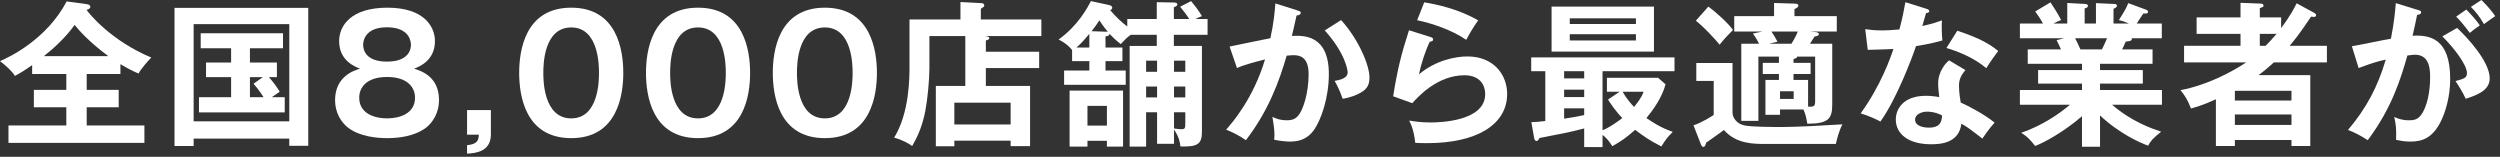
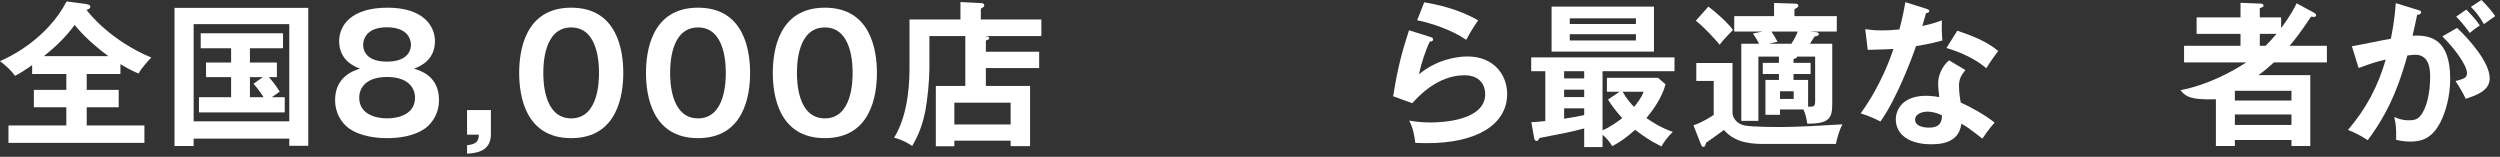
<svg xmlns="http://www.w3.org/2000/svg" width="287" height="18" viewBox="0 0 287 18" fill="none">
  <rect x="0" y="0" width="287" height="18" fill="#333333" stroke="none" />
  <path d="M275.036 0.36L277.61 1.152C277.808 1.206 277.952 1.26 277.952 1.404C277.952 1.53 277.862 1.674 277.484 1.71C277.322 2.484 277.142 3.384 276.962 4.104C279.032 3.978 281.282 4.5 281.282 9.054C281.282 11.016 280.778 12.816 280.166 14.022C279.248 15.786 278.15 16.254 276.71 16.254C275.936 16.254 275.432 16.128 275.072 16.056C275.108 14.832 275.054 14.22 274.856 13.428C275.324 13.626 275.774 13.806 276.494 13.806C277.268 13.806 277.808 13.752 278.384 12.384C278.96 11.016 278.978 9.252 278.978 8.874C278.978 8.118 278.978 6.282 277.25 6.282C277.034 6.282 276.98 6.3 276.368 6.372C275.666 8.82 274.64 12.348 271.814 16.092C271.148 15.642 270.23 15.156 269.546 14.922C271.652 12.438 272.966 9.972 273.884 6.84C273.02 7.038 272.498 7.164 270.77 7.812L269.996 5.31C270.716 5.202 273.83 4.536 274.478 4.446C274.874 2.484 274.982 1.062 275.036 0.36ZM281.966 1.908L283.136 1.098C284.072 2.052 284.486 2.628 284.684 2.916C284.162 3.258 283.892 3.474 283.532 3.78C282.884 2.898 282.452 2.394 281.966 1.908ZM280.382 4.176L282.074 3.204C283.334 4.392 285.818 7.092 285.818 9C285.818 10.422 284.27 10.944 283.064 11.34C282.758 10.656 282.2 9.756 281.894 9.306C282.884 9.036 283.208 8.946 283.208 8.388C283.208 7.452 281.714 5.49 280.382 4.176ZM283.658 0.792L284.864 0C285.098 0.234 285.854 0.954 286.448 1.854C285.944 2.196 285.854 2.268 285.152 2.772C284.63 1.854 284.216 1.35 283.658 0.792Z" fill="white" />
-   <path d="M263.655 0.378L265.671 1.476C265.779 1.53 265.887 1.62 265.887 1.746C265.887 1.836 265.833 1.944 265.635 1.944C265.563 1.944 265.527 1.926 265.311 1.908C263.997 3.888 263.313 4.716 262.845 5.256H267.129V7.164H261.045C260.235 7.902 259.911 8.154 259.281 8.622H265.221V16.758H263.061V16.074H256.563V16.758H254.385V11.394C253.017 12.024 252.171 12.276 251.523 12.456C251.181 11.52 250.785 10.908 250.317 10.35C253.305 9.792 256.203 8.28 257.859 7.164H250.731V5.256H257.211V3.888H252.171V1.998H257.211V0.324L259.551 0.414C259.677 0.414 259.857 0.486 259.857 0.648C259.857 0.774 259.785 0.81 259.425 0.936V1.998H261.873V3.222C262.971 1.764 263.439 0.828 263.655 0.378ZM256.563 14.346H263.061V13.14H256.563V14.346ZM256.563 11.538H263.061V10.422H256.563V11.538ZM259.425 5.256H260.091C260.415 4.932 260.829 4.5 261.351 3.888H259.425V5.256Z" fill="white" />
-   <path d="M241.083 13.248V16.848H239.013V13.338C236.925 15.156 234.603 16.398 233.631 16.758C232.875 15.768 232.443 15.498 232.029 15.246C234.351 14.454 236.349 13.122 237.627 12.024H231.885V10.332H239.013V9.594H233.973V8.046H239.013V7.326H232.785V5.67H236.601C236.511 5.454 236.277 4.95 236.097 4.608L236.997 4.392H231.885V2.7H234.531C234.387 2.394 234.045 1.872 233.649 1.314L235.395 0.27C235.773 0.828 236.295 1.656 236.619 2.304C236.331 2.412 236.133 2.484 235.737 2.7H237.321V0.342L239.319 0.45C239.499 0.468 239.697 0.486 239.697 0.666C239.697 0.846 239.553 0.9 239.319 0.972V2.7H240.615V0.36L242.631 0.45C242.721 0.45 243.027 0.45 243.027 0.666C243.027 0.846 242.757 0.954 242.631 1.008V2.7H244.395C243.873 2.466 243.477 2.358 243.243 2.304C243.927 1.242 244.107 0.9 244.323 0.36L246.429 1.134C246.519 1.17 246.591 1.26 246.591 1.35C246.591 1.584 246.321 1.566 246.051 1.548C245.925 1.728 245.403 2.538 245.295 2.7H248.175V4.392H244.683C244.719 4.446 244.737 4.482 244.737 4.518C244.737 4.716 244.251 4.752 244.035 4.77C243.819 5.274 243.711 5.49 243.621 5.67H247.113V7.326H241.083V8.046H245.997V9.594H241.083V10.332H248.193V12.024H242.469C244.737 13.986 247.041 14.76 248.103 15.12C247.113 15.894 246.861 16.236 246.609 16.722C245.745 16.434 243.207 15.282 241.083 13.248ZM241.893 4.392H238.221C238.347 4.608 238.491 4.914 238.833 5.67H241.299C241.407 5.454 241.623 5.04 241.893 4.392Z" fill="white" />
+   <path d="M263.655 0.378L265.671 1.476C265.779 1.53 265.887 1.62 265.887 1.746C265.887 1.836 265.833 1.944 265.635 1.944C265.563 1.944 265.527 1.926 265.311 1.908C263.997 3.888 263.313 4.716 262.845 5.256H267.129V7.164H261.045C260.235 7.902 259.911 8.154 259.281 8.622H265.221V16.758H263.061V16.074H256.563V16.758H254.385V11.394C251.181 11.52 250.785 10.908 250.317 10.35C253.305 9.792 256.203 8.28 257.859 7.164H250.731V5.256H257.211V3.888H252.171V1.998H257.211V0.324L259.551 0.414C259.677 0.414 259.857 0.486 259.857 0.648C259.857 0.774 259.785 0.81 259.425 0.936V1.998H261.873V3.222C262.971 1.764 263.439 0.828 263.655 0.378ZM256.563 14.346H263.061V13.14H256.563V14.346ZM256.563 11.538H263.061V10.422H256.563V11.538ZM259.425 5.256H260.091C260.415 4.932 260.829 4.5 261.351 3.888H259.425V5.256Z" fill="white" />
  <path d="M223.759 6.93L225.631 8.046C225.055 8.73 224.893 9.198 224.893 9.864C224.893 10.602 225.019 11.394 225.091 11.772C226.189 12.258 227.899 13.194 228.979 14.076C228.385 14.724 227.701 15.714 227.575 15.912C226.045 14.724 225.739 14.508 225.163 14.202C224.893 16.524 222.571 16.56 221.671 16.56C219.151 16.56 217.639 15.426 217.639 13.716C217.639 12.564 218.449 10.998 221.095 10.998C221.725 10.998 222.301 11.088 222.625 11.142C222.517 10.296 222.499 9.846 222.499 9.576C222.499 8.208 223.399 7.182 223.759 6.93ZM222.949 13.248C222.121 12.816 221.347 12.816 221.239 12.816C220.663 12.816 219.853 13.086 219.853 13.734C219.853 14.544 220.969 14.652 221.437 14.652C222.805 14.652 222.913 13.896 222.949 13.248ZM214.417 5.724L214.129 3.348C214.651 3.42 215.173 3.492 216.073 3.492C216.541 3.492 217.027 3.474 218.053 3.384C218.449 1.908 218.593 1.008 218.737 0.252L221.149 1.008C221.383 1.08 221.473 1.152 221.473 1.278C221.473 1.476 221.221 1.494 221.113 1.494C221.041 1.728 220.735 2.772 220.681 2.988C221.815 2.736 222.355 2.538 222.931 2.34C222.895 2.97 222.913 3.978 222.985 4.644C222.535 4.77 221.581 5.04 219.961 5.292C219.475 6.714 217.747 11.322 215.875 13.95C215.389 13.698 214.651 13.338 213.607 13.014C215.911 9.828 217.027 6.642 217.369 5.616C216.739 5.67 215.335 5.688 214.417 5.724ZM223.453 5.508L224.695 3.528C227.485 4.446 228.511 5.148 229.393 5.85C229.033 6.336 228.475 7.092 228.025 7.83C226.711 6.696 224.911 5.94 223.453 5.508Z" fill="white" />
  <path d="M202.673 9.18H204.221V8.496H202.367V7.218H204.221V6.498H201.863V13.878H199.901V5.022H201.935C201.881 4.878 201.611 4.374 201.233 3.852L202.331 3.618H199.091V1.854H203.663V0.342L205.985 0.414C206.255 0.414 206.453 0.45 206.453 0.666C206.453 0.81 206.255 0.936 206.003 1.044V1.854H210.863V3.618H207.785L208.487 3.69C208.667 3.708 208.811 3.798 208.811 3.906C208.811 4.104 208.541 4.158 208.307 4.194C208.199 4.374 208.055 4.608 207.785 5.022H210.341V12.024C210.341 13.662 209.855 14.202 207.479 14.202C207.371 13.536 207.281 13.104 207.029 12.564H204.347V13.176H202.673V9.18ZM205.895 7.218H207.857V8.496H205.895V9.18H207.569V12.24C208.271 12.276 208.379 12.204 208.379 11.556V6.498H206.291C206.345 6.66 206.021 6.75 205.895 6.768V7.218ZM205.913 10.476H204.347V11.358H205.913V10.476ZM206.381 3.618H203.357C203.573 3.942 203.843 4.356 204.059 4.788L203.087 5.022H205.661C206.147 4.23 206.309 3.816 206.381 3.618ZM194.681 2.376L196.121 0.756C196.913 1.332 198.317 2.574 198.947 3.438C197.975 4.428 197.723 4.734 197.417 5.13C196.895 4.5 195.635 3.114 194.681 2.376ZM194.735 7.236H198.893V12.942C198.893 13.482 199.361 14.22 200.261 14.4C201.143 14.58 203.645 14.58 204.653 14.58C206.201 14.58 209.225 14.418 211.511 14.274C211.097 15.048 210.863 16.056 210.755 16.524H202.691C201.305 16.524 199.307 16.524 197.903 14.922C197.597 15.174 196.157 16.164 195.869 16.38C195.779 16.668 195.725 16.866 195.545 16.866C195.419 16.866 195.329 16.722 195.275 16.596L194.411 14.382C195.365 14.094 196.553 13.32 196.733 13.194V9.288H194.735V7.236Z" fill="white" />
  <path d="M183.971 8.172V14.958C184.799 14.616 185.627 14.022 186.239 13.554C185.375 12.654 184.817 11.772 184.601 11.43L185.933 10.53H184.475V8.928H190.343L191.207 9.684C190.775 11.232 189.821 12.564 189.011 13.554C189.587 13.95 190.613 14.652 192.035 15.138C191.333 15.858 191.261 15.966 190.721 16.812C189.407 16.146 188.687 15.642 187.715 14.904C186.779 15.732 186.077 16.254 185.087 16.776C184.691 16.146 184.421 15.84 183.971 15.48V16.884H181.865V14.742C180.371 15.156 178.715 15.462 176.735 15.84C176.591 16.092 176.537 16.182 176.393 16.182C176.213 16.182 176.141 15.966 176.123 15.858L175.799 14.022C176.231 14.004 176.645 13.986 177.401 13.896V8.172H175.781V6.588H192.233V8.172H183.971ZM181.865 11.142V10.296H179.561V11.142H181.865ZM181.865 9V8.172H179.561V9H181.865ZM181.865 13.212V12.438H179.561V13.626C180.335 13.518 181.073 13.374 181.865 13.212ZM188.687 10.53H186.275C186.653 11.232 187.283 11.97 187.589 12.276C187.931 11.844 188.417 11.286 188.687 10.53ZM178.121 0.756H189.875V5.922H178.121V0.756ZM180.209 2.754H187.805V2.106H180.209V2.754ZM187.805 3.924H180.209V4.644H187.805V3.924Z" fill="white" />
  <path d="M162.689 2.322L163.499 0.27C164.777 0.468 167.405 1.008 169.691 2.34C169.133 3.132 168.809 3.672 168.323 4.572C166.631 3.402 164.255 2.646 162.689 2.322ZM161.753 3.474L164.219 4.248C164.345 4.284 164.525 4.356 164.525 4.518C164.525 4.752 164.273 4.77 164.147 4.77C163.679 5.706 163.139 7.308 162.905 8.532C164.795 6.93 167.081 6.48 168.467 6.48C171.473 6.48 173.021 8.586 173.021 10.782C173.021 14.292 169.547 16.434 163.823 16.434C163.265 16.434 162.815 16.416 162.473 16.398C162.383 15.57 162.203 14.634 161.771 13.842C162.329 13.932 163.049 14.058 164.255 14.058C165.389 14.058 170.501 13.896 170.501 10.8C170.501 9.846 169.961 8.64 168.125 8.64C165.011 8.64 162.797 11.106 162.131 11.844L159.935 11.052C160.439 7.884 160.889 6.156 161.753 3.474Z" fill="white" />
-   <path d="M146.414 0.396L148.97 1.206C149.15 1.26 149.33 1.314 149.33 1.476C149.33 1.602 149.222 1.746 148.844 1.782C148.538 3.204 148.394 3.762 148.304 4.122C149.6 4.068 152.552 3.942 152.552 8.514C152.552 11.214 151.652 13.842 150.788 14.994C150.212 15.75 149.438 16.254 148.106 16.254C147.89 16.254 147.044 16.218 146.27 16.038C146.288 15.876 146.306 15.714 146.306 15.48C146.306 14.85 146.198 14.112 146.072 13.41C146.396 13.572 146.882 13.806 147.746 13.806C148.376 13.806 148.718 13.644 149.042 13.266C149.582 12.654 150.23 10.71 150.23 8.514C150.23 6.516 149.204 6.336 148.484 6.336C148.268 6.336 147.926 6.372 147.71 6.39C146.846 9.36 145.622 12.708 143.03 16.092C142.346 15.606 141.428 15.138 140.762 14.886C141.518 14.022 143.876 11.304 145.226 6.822C144.146 7.092 142.778 7.452 142.004 7.812L141.158 5.346C141.896 5.202 145.172 4.5 145.838 4.392C146.234 2.628 146.342 1.314 146.414 0.396ZM152.084 3.492L153.956 2.304C155.954 4.5 157.214 7.47 157.214 8.892C157.214 9.774 156.944 10.296 155.936 10.782C155.774 10.854 155.09 11.196 154.136 11.34C153.812 10.422 153.578 9.936 153.218 9.288C153.884 9.162 154.712 8.982 154.712 8.298C154.712 8.1 154.478 6.156 152.084 3.492Z" fill="white" />
-   <path d="M134.777 14.886V16.506H132.833V12.888H131.573V16.83H129.683V5.274H132.797V3.996H129.809C129.431 4.266 129.161 4.518 128.657 5.058C127.973 4.518 127.685 4.212 127.379 3.888C127.343 4.068 127.253 4.14 126.911 4.176V5.454H128.855V7.02H126.911V8.1H129.233V9.738H122.159V8.1H125.057V7.02H123.077V5.742C122.771 5.382 122.465 5.022 121.529 4.536C123.779 2.934 124.895 0.792 125.237 0.126L127.307 0.576C127.451 0.612 127.685 0.666 127.685 0.9C127.685 1.044 127.541 1.134 127.451 1.17C128.297 2.142 128.765 2.538 129.413 3.042V2.178H132.797V0.252L134.759 0.288C134.903 0.288 135.155 0.306 135.155 0.504C135.155 0.684 134.939 0.774 134.759 0.828V2.178H136.523C136.181 1.638 135.875 1.278 135.479 0.774L136.739 0.126C137.009 0.45 137.621 1.206 137.981 1.854C137.711 1.962 137.387 2.088 137.225 2.178H138.629V3.996H134.759V5.274H137.981V15.174C137.981 16.596 137.387 16.866 135.515 16.812C135.461 16.398 135.389 15.75 134.777 14.886ZM134.777 9.936V11.178H136.073V9.936H134.777ZM132.833 11.178V9.936H131.573V11.178H132.833ZM134.777 6.966V8.244H136.073V6.966H134.777ZM132.833 8.244V6.966H131.573V8.244H132.833ZM134.777 12.888V14.742C135.083 14.796 135.317 14.832 135.659 14.832C136.073 14.832 136.073 14.67 136.073 14.04V12.888H134.777ZM125.309 3.582L126.821 3.636C126.965 3.636 127.091 3.636 127.181 3.654C127.019 3.456 126.767 3.168 126.209 2.34C126.011 2.628 125.813 2.952 125.309 3.582ZM125.057 5.454V3.888C124.499 4.554 124.157 4.95 123.581 5.454H125.057ZM127.073 12.15H124.841V14.418H127.073V12.15ZM122.789 10.404H128.927V16.83H127.073V16.164H124.841V16.83H122.789V10.404Z" fill="white" />
  <path d="M113.176 5.94H119.296V7.812H113.176V9.864H118.252V16.776H116.02V16.146H109.558V16.794H107.434V9.864H110.818V4.14H106.696V7.848C106.696 9.162 106.48 11.43 106.228 12.726C105.922 14.256 105.49 15.444 104.716 16.758C104.266 16.452 103.654 16.074 102.646 15.804C104.41 12.96 104.41 8.874 104.41 7.686V2.232H110.26V0.234L112.69 0.36C112.834 0.36 112.996 0.45 112.996 0.63C112.996 0.702 112.96 0.774 112.888 0.81C112.78 0.882 112.69 0.954 112.6 1.008V2.232H119.548V4.14H113.05C113.428 4.176 113.572 4.248 113.572 4.374C113.572 4.482 113.482 4.572 113.176 4.644V5.94ZM109.558 11.79V14.292H116.02V11.79H109.558Z" fill="white" />
  <path d="M94.694 0.882C100.004 0.882 100.67 5.832 100.67 8.37C100.67 10.908 100.004 15.858 94.694 15.858C89.384 15.858 88.718 10.926 88.718 8.37C88.718 5.922 89.33 0.882 94.694 0.882ZM94.694 3.15C91.508 3.15 91.49 7.524 91.49 8.37C91.49 9.144 91.49 13.59 94.694 13.59C97.88 13.59 97.88 9.144 97.88 8.37C97.88 7.596 97.88 3.15 94.694 3.15Z" fill="white" />
  <path d="M80.136 0.882C85.446 0.882 86.112 5.832 86.112 8.37C86.112 10.908 85.446 15.858 80.136 15.858C74.826 15.858 74.16 10.926 74.16 8.37C74.16 5.922 74.772 0.882 80.136 0.882ZM80.136 3.15C76.95 3.15 76.932 7.524 76.932 8.37C76.932 9.144 76.932 13.59 80.136 13.59C83.322 13.59 83.322 9.144 83.322 8.37C83.322 7.596 83.322 3.15 80.136 3.15Z" fill="white" />
  <path d="M65.578 0.882C70.888 0.882 71.554 5.832 71.554 8.37C71.554 10.908 70.888 15.858 65.578 15.858C60.268 15.858 59.602 10.926 59.602 8.37C59.602 5.922 60.214 0.882 65.578 0.882ZM65.578 3.15C62.392 3.15 62.374 7.524 62.374 8.37C62.374 9.144 62.374 13.59 65.578 13.59C68.764 13.59 68.764 9.144 68.764 8.37C68.764 7.596 68.764 3.15 65.578 3.15Z" fill="white" />
  <path d="M53.618 12.636H56.354V15.426C56.354 17.424 54.59 17.586 53.618 17.64V16.668C54.77 16.56 54.95 16.128 54.968 15.462H53.618V12.636Z" fill="white" />
  <path d="M47.538 7.884C48.33 8.136 50.4 8.766 50.4 11.502C50.4 12.942 49.68 14.076 48.87 14.688C47.538 15.66 45.756 15.858 44.442 15.858C43.29 15.858 41.364 15.696 39.996 14.688C39.168 14.058 38.466 12.942 38.466 11.502C38.466 8.766 40.662 8.082 41.328 7.884C40.68 7.632 38.934 6.93 38.934 4.716C38.934 2.97 40.266 0.882 44.478 0.882C48.726 0.882 49.932 3.096 49.932 4.716C49.932 6.93 48.186 7.632 47.538 7.884ZM44.424 3.132C41.742 3.132 41.688 4.896 41.688 5.148C41.688 5.814 42.066 7.074 44.424 7.074C46.98 7.074 47.178 5.598 47.178 5.148C47.178 4.914 47.124 3.132 44.424 3.132ZM44.442 8.838C42.012 8.838 41.238 10.098 41.238 11.214C41.238 13.032 42.984 13.59 44.442 13.59C45.828 13.59 47.646 13.068 47.646 11.214C47.646 10.098 46.854 8.838 44.442 8.838Z" fill="white" />
  <path d="M28.692 5.544V7.182H31.788V8.856H30.87C31.41 9.468 31.788 9.99 32.112 10.53C31.968 10.62 31.5 10.944 31.194 11.16H32.688V12.906H22.842V11.16H26.532V8.856H23.652V7.182H26.532V5.544H23.04V3.816H32.49V5.544H28.692ZM29.106 9.612L30.168 8.856H28.692V11.16H30.258C30.186 11.034 29.7 10.278 29.106 9.612ZM33.21 15.912H22.23V16.758H20.034V0.9H35.388V16.74H33.21V15.912ZM22.23 13.932H33.21V2.772H22.23V13.932Z" fill="white" />
  <path d="M9.954 8.496V10.314H13.626V12.312H9.954V14.4H16.578V16.398H0.972L0.972 14.4H7.614V12.312H3.888V10.314H7.614V8.496H3.69V7.47C2.934 8.01 2.286 8.424 1.71 8.712C1.422 8.208 0.612 7.47 0 7.02C1.098 6.552 5.382 4.5 7.65 0.162L9.882 0.468C9.99 0.486 10.368 0.522 10.368 0.774C10.368 0.99 10.152 1.062 9.936 1.134C10.188 1.512 12.708 4.662 17.37 6.606C17.01 6.966 16.146 7.938 15.912 8.442C15.3 8.19 14.688 7.884 13.824 7.362V8.496H9.954ZM5.04 6.444H12.438C10.17 4.77 9.036 3.438 8.568 2.862C7.578 4.23 6.354 5.4 5.04 6.444Z" fill="white" />
</svg>